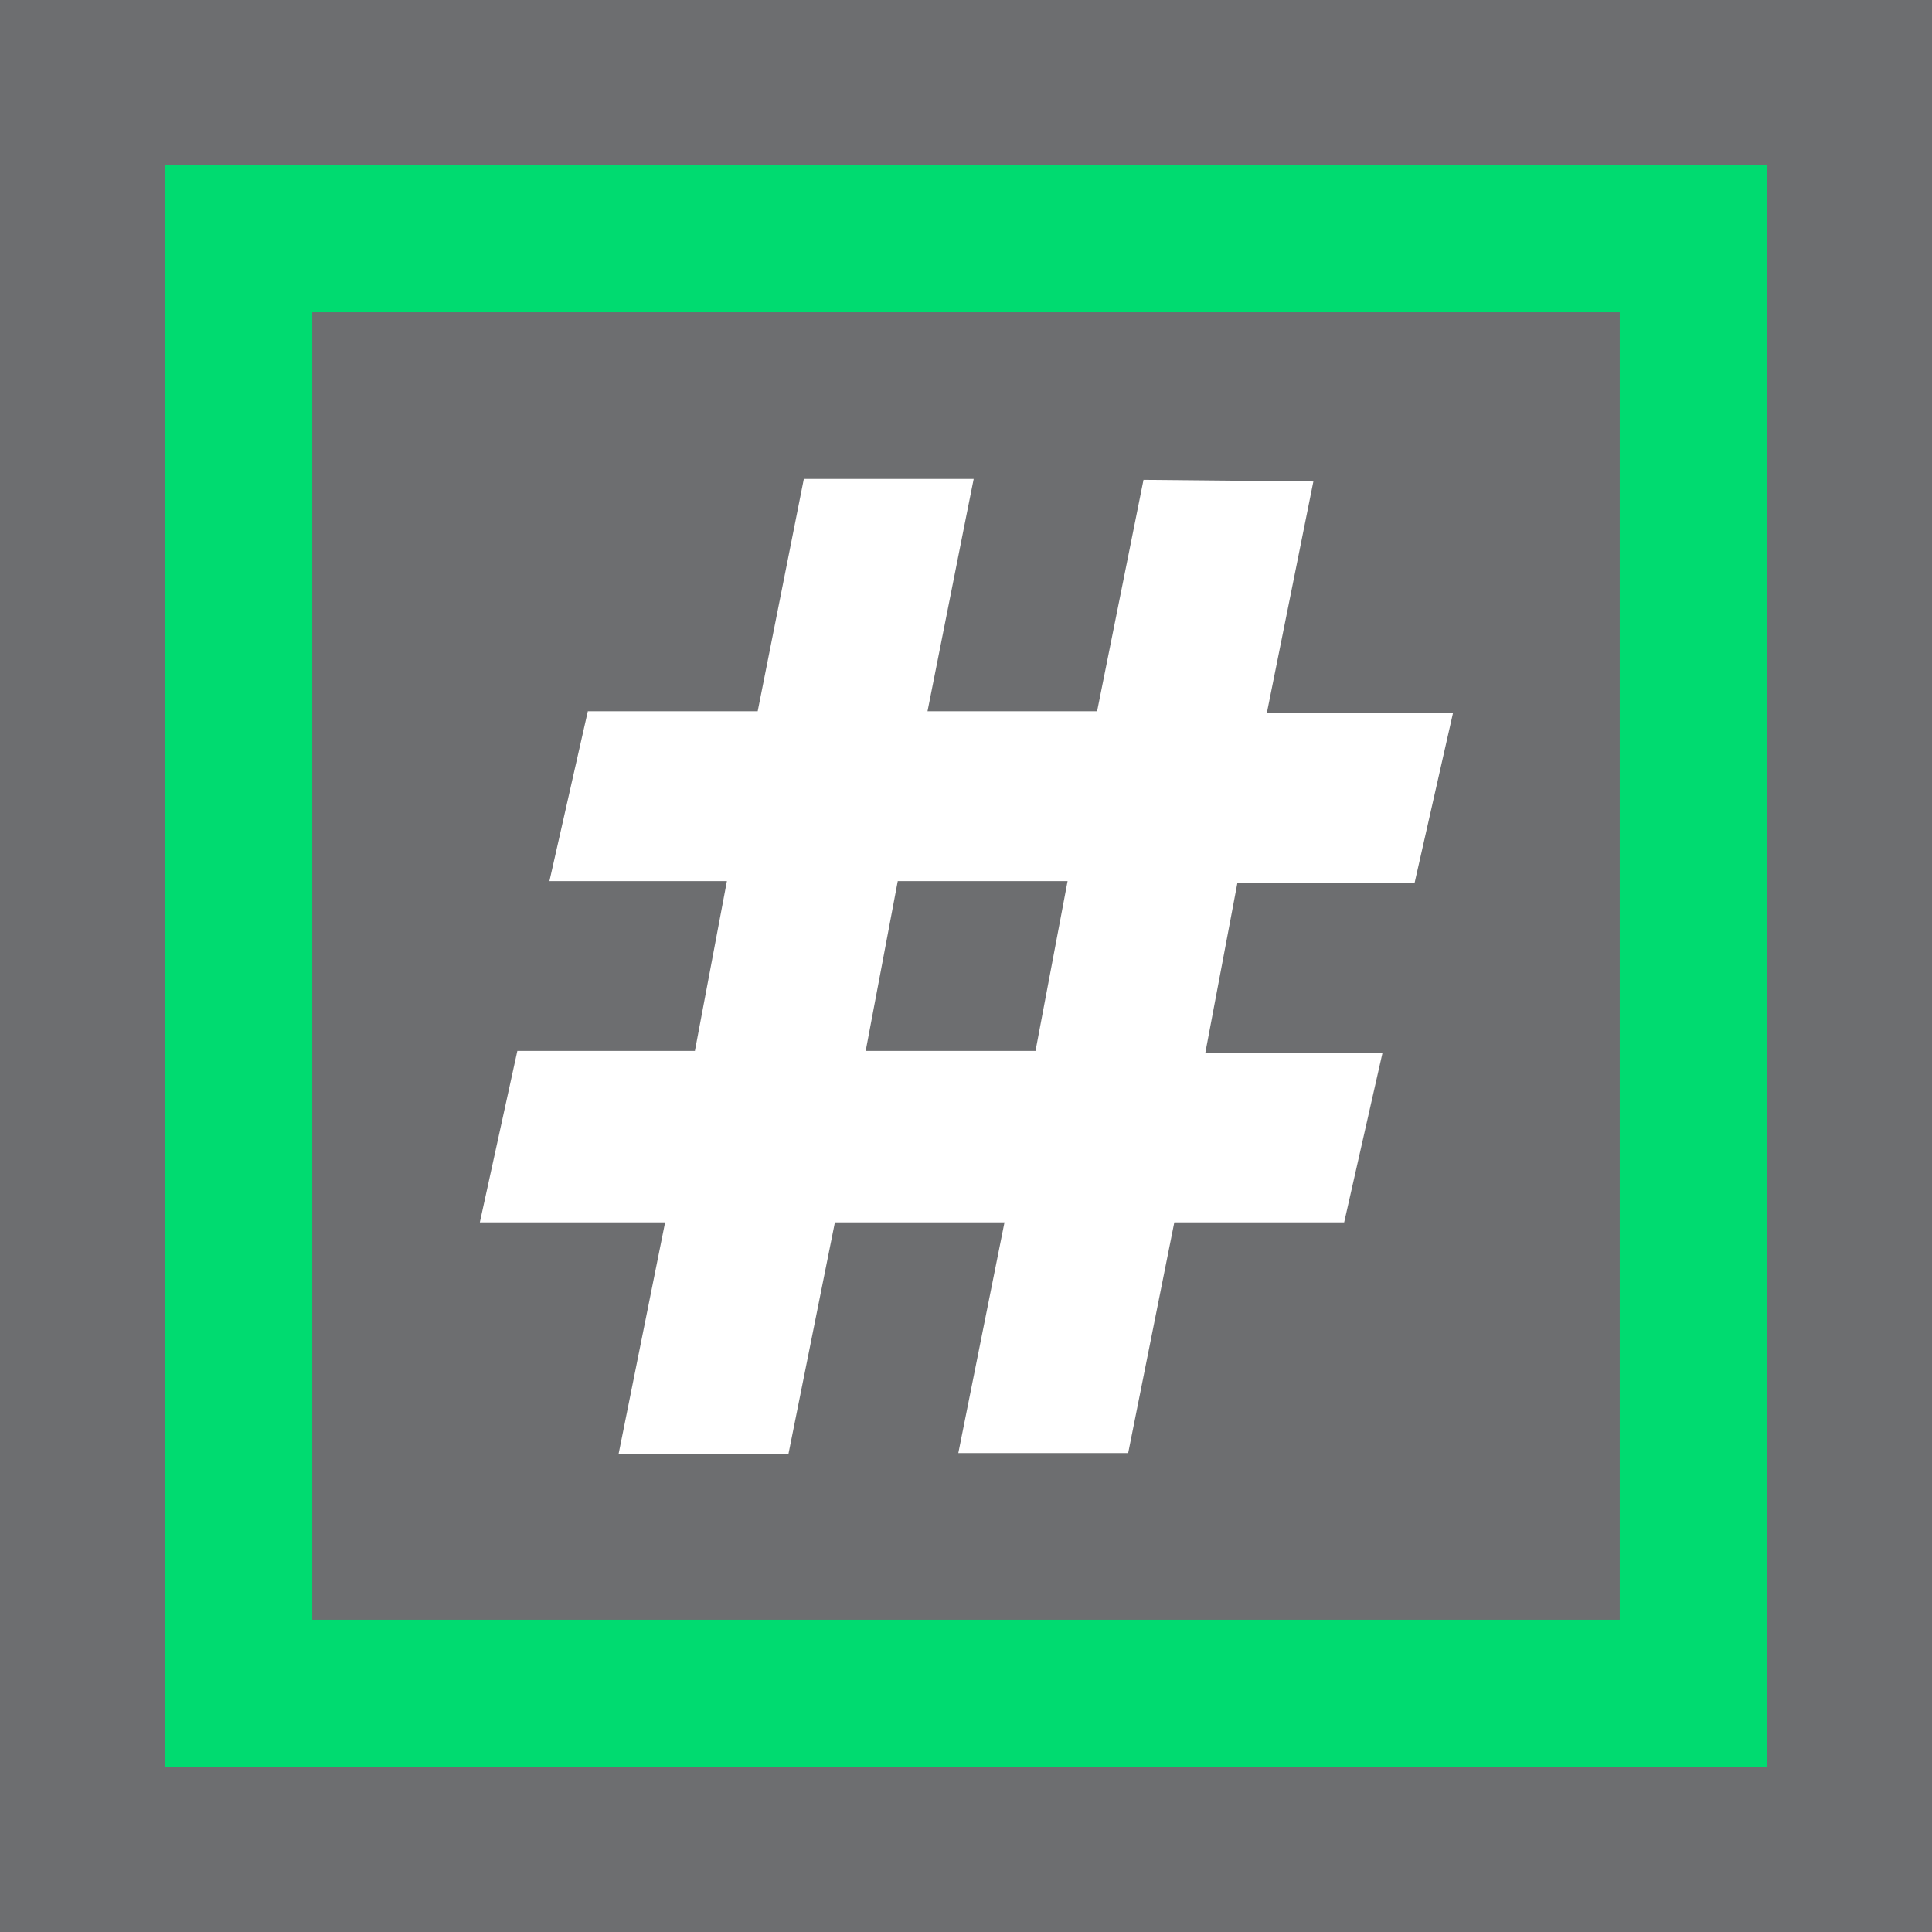
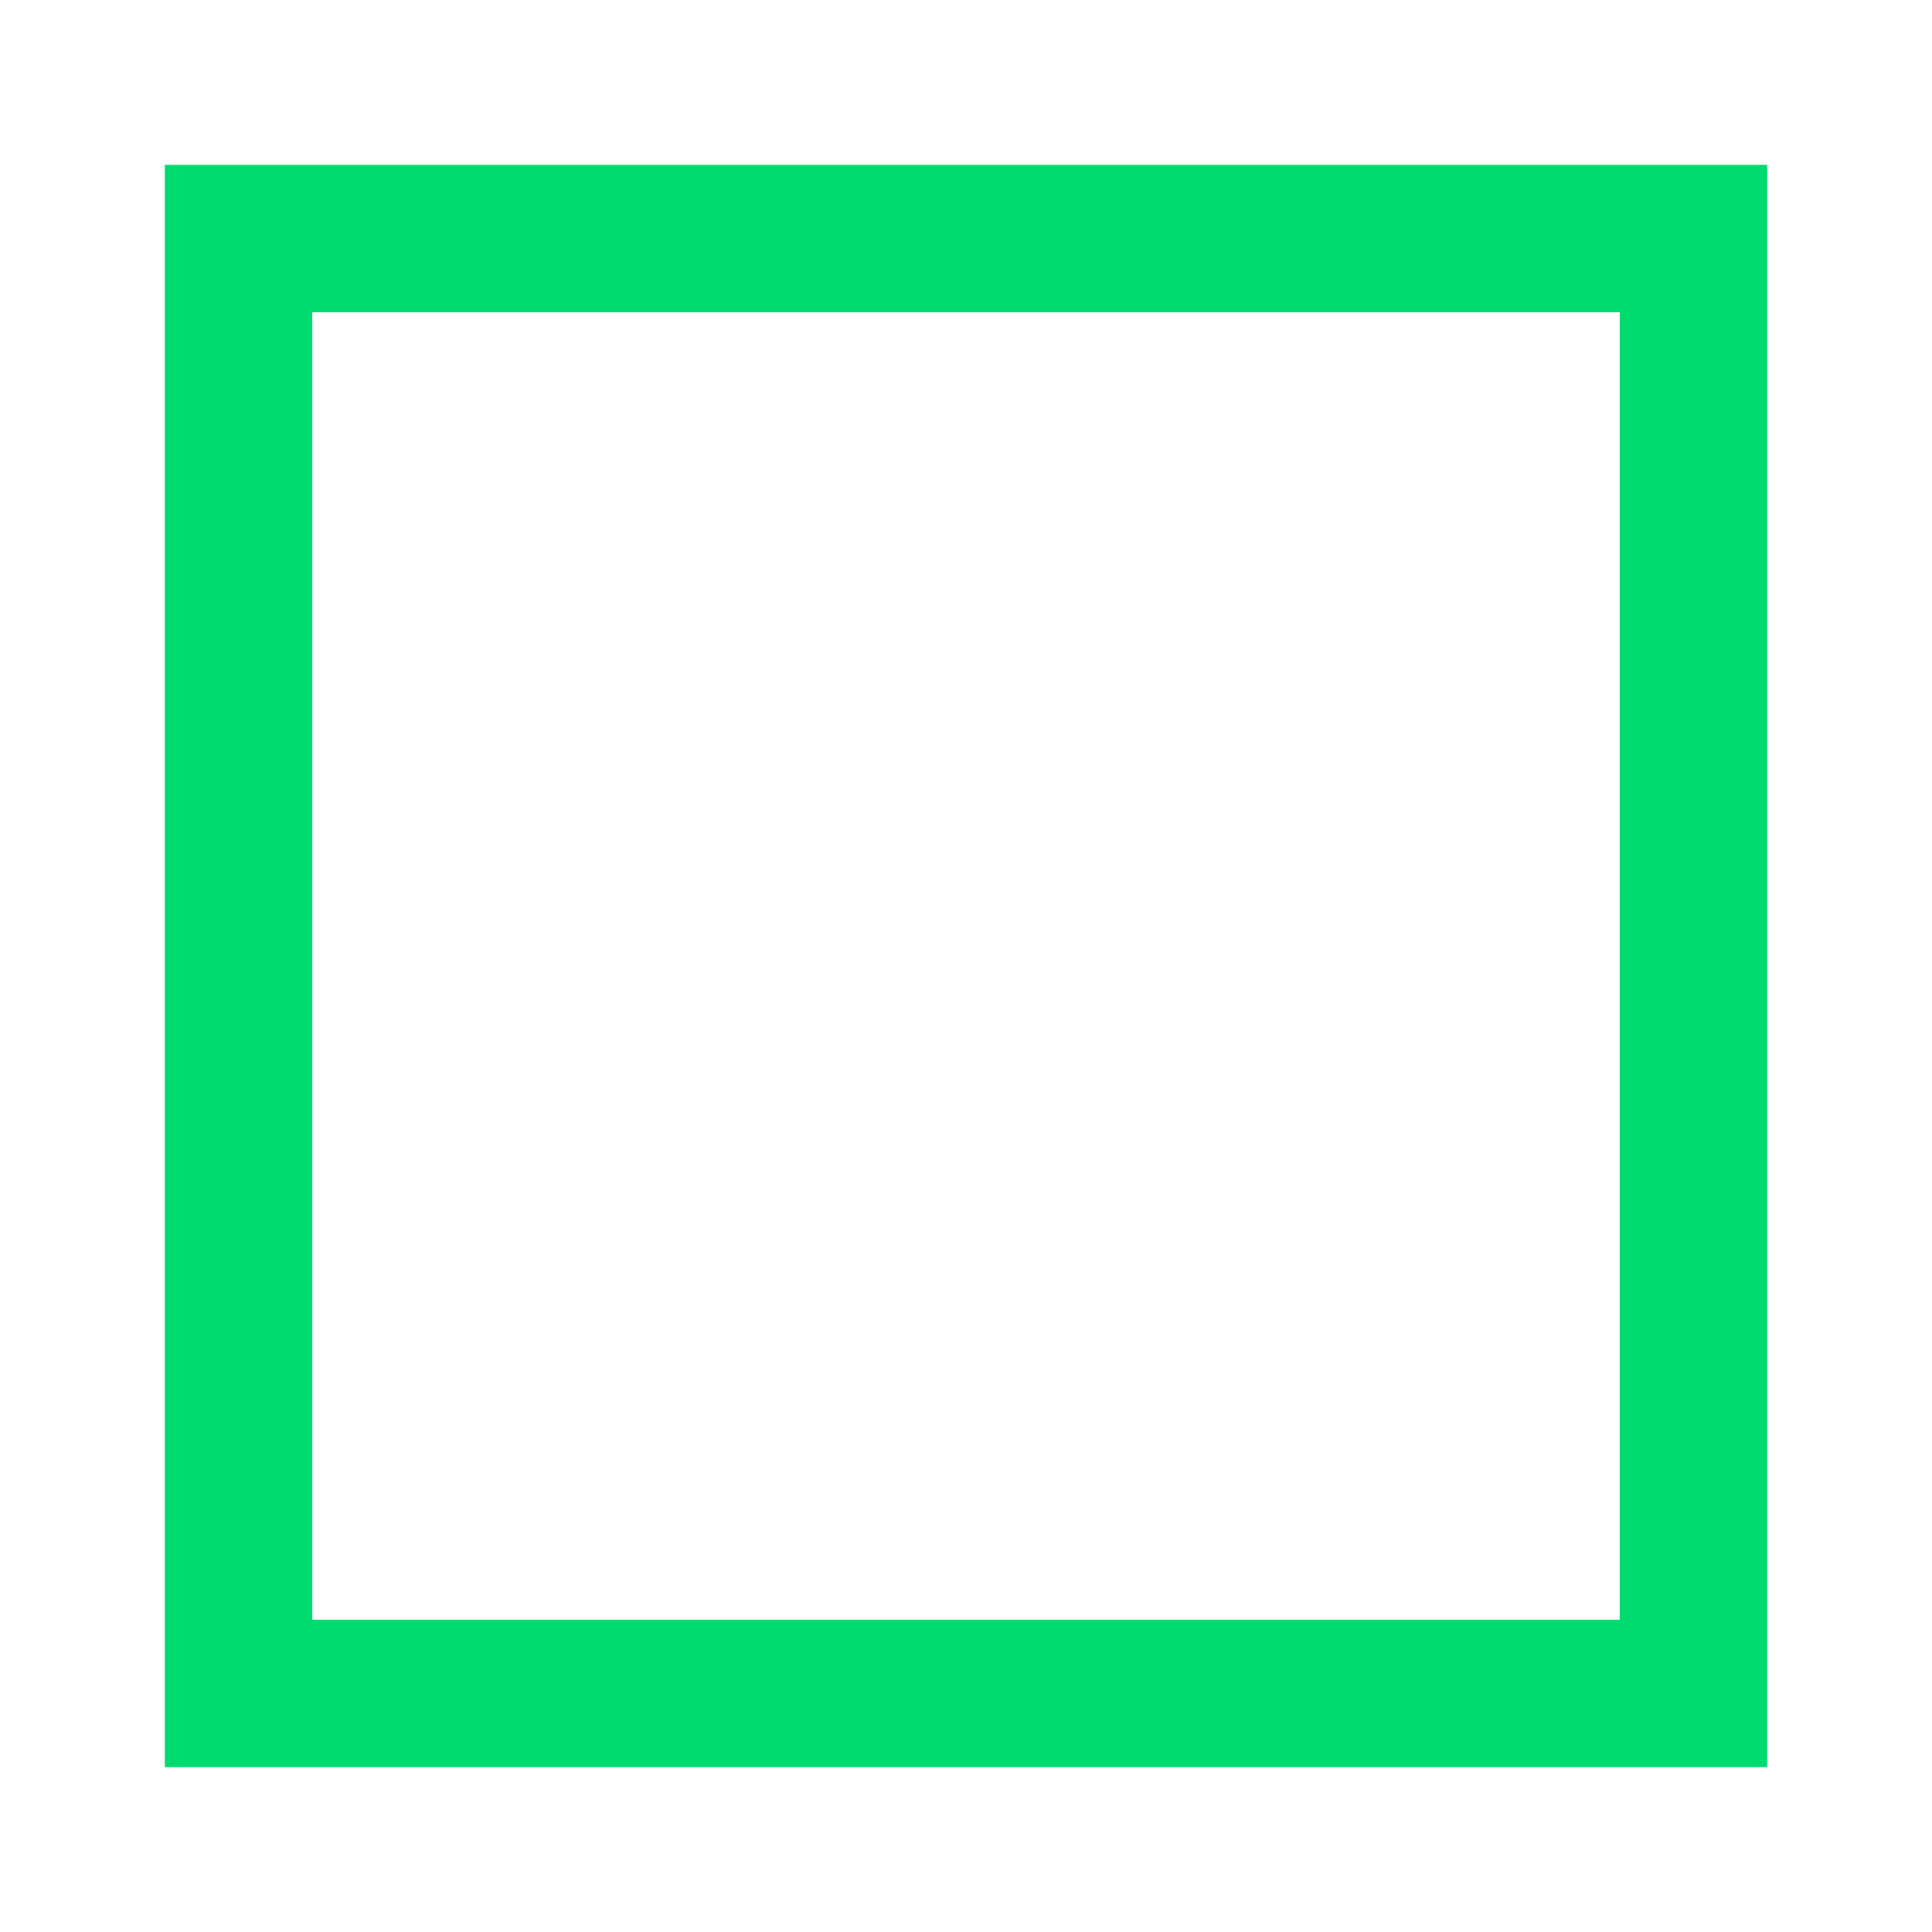
<svg xmlns="http://www.w3.org/2000/svg" xmlns:ns1="http://sodipodi.sourceforge.net/DTD/sodipodi-0.dtd" xmlns:ns2="http://www.inkscape.org/namespaces/inkscape" id="Layer_1" data-name="Layer 1" viewBox="0 0 50 50" version="1.1" ns1:docname="IssolateMemberByNumber.svg" ns2:version="1.0.1 (3bc2e813f5, 2020-09-07)" ns2:export-filename="C:\Users\adity\SDS 2\Project redUX - General\Agency877\All SVGs\Batch 6\24\IsolateMemberByNumber.png" ns2:export-xdpi="46.080002" ns2:export-ydpi="46.080002">
  <ns1:namedview pagecolor="#ffffff" bordercolor="#666666" borderopacity="1" objecttolerance="10" gridtolerance="10" guidetolerance="10" ns2:pageopacity="0" ns2:pageshadow="2" ns2:window-width="2560" ns2:window-height="1346" id="namedview11" showgrid="false" ns2:zoom="10.08" ns2:cx="45.26363" ns2:cy="34.366181" ns2:window-x="-11" ns2:window-y="-11" ns2:window-maximized="1" ns2:current-layer="Layer_1" />
  <defs id="defs4">
    <style id="style2">.cls-1{fill:#6d6e70;}.cls-2{fill:#00db70;}</style>
  </defs>
-   <path id="rect871" style="fill:#6d6e70;fill-opacity:1;stroke:none;stroke-width:2.722" d="M 0 0 L 0 50 L 50 50 L 50 0 L 0 0 z M 20.803 12.395 L 25.199 12.395 L 25 13.389 L 24.004 18.406 L 28.393 18.406 L 29.594 12.418 L 33.99 12.461 L 32.787 18.447 L 37.605 18.447 L 36.611 22.844 L 32.025 22.844 L 31.195 27.24 L 35.781 27.24 L 34.787 31.635 L 30.391 31.635 L 29.197 37.605 L 24.801 37.605 L 25 36.611 L 25.996 31.635 L 21.607 31.635 L 20.406 37.623 L 16.01 37.623 L 17.213 31.635 L 12.418 31.635 L 13.389 27.197 L 17.984 27.197 L 18.812 22.803 L 14.219 22.803 L 15.213 18.406 L 19.609 18.406 L 20.803 12.395 z M 23.234 22.803 L 22.404 27.197 L 25 27.197 L 26.799 27.197 L 27.629 22.803 L 23.234 22.803 z " />
  <path class="cls-2" d="M 45.734,45.734 H 4.266 V 4.266 H 45.734 Z M 8.081,41.919 H 41.919 V 8.081 H 8.081 Z" id="path8" style="stroke-width:0.829" />
</svg>